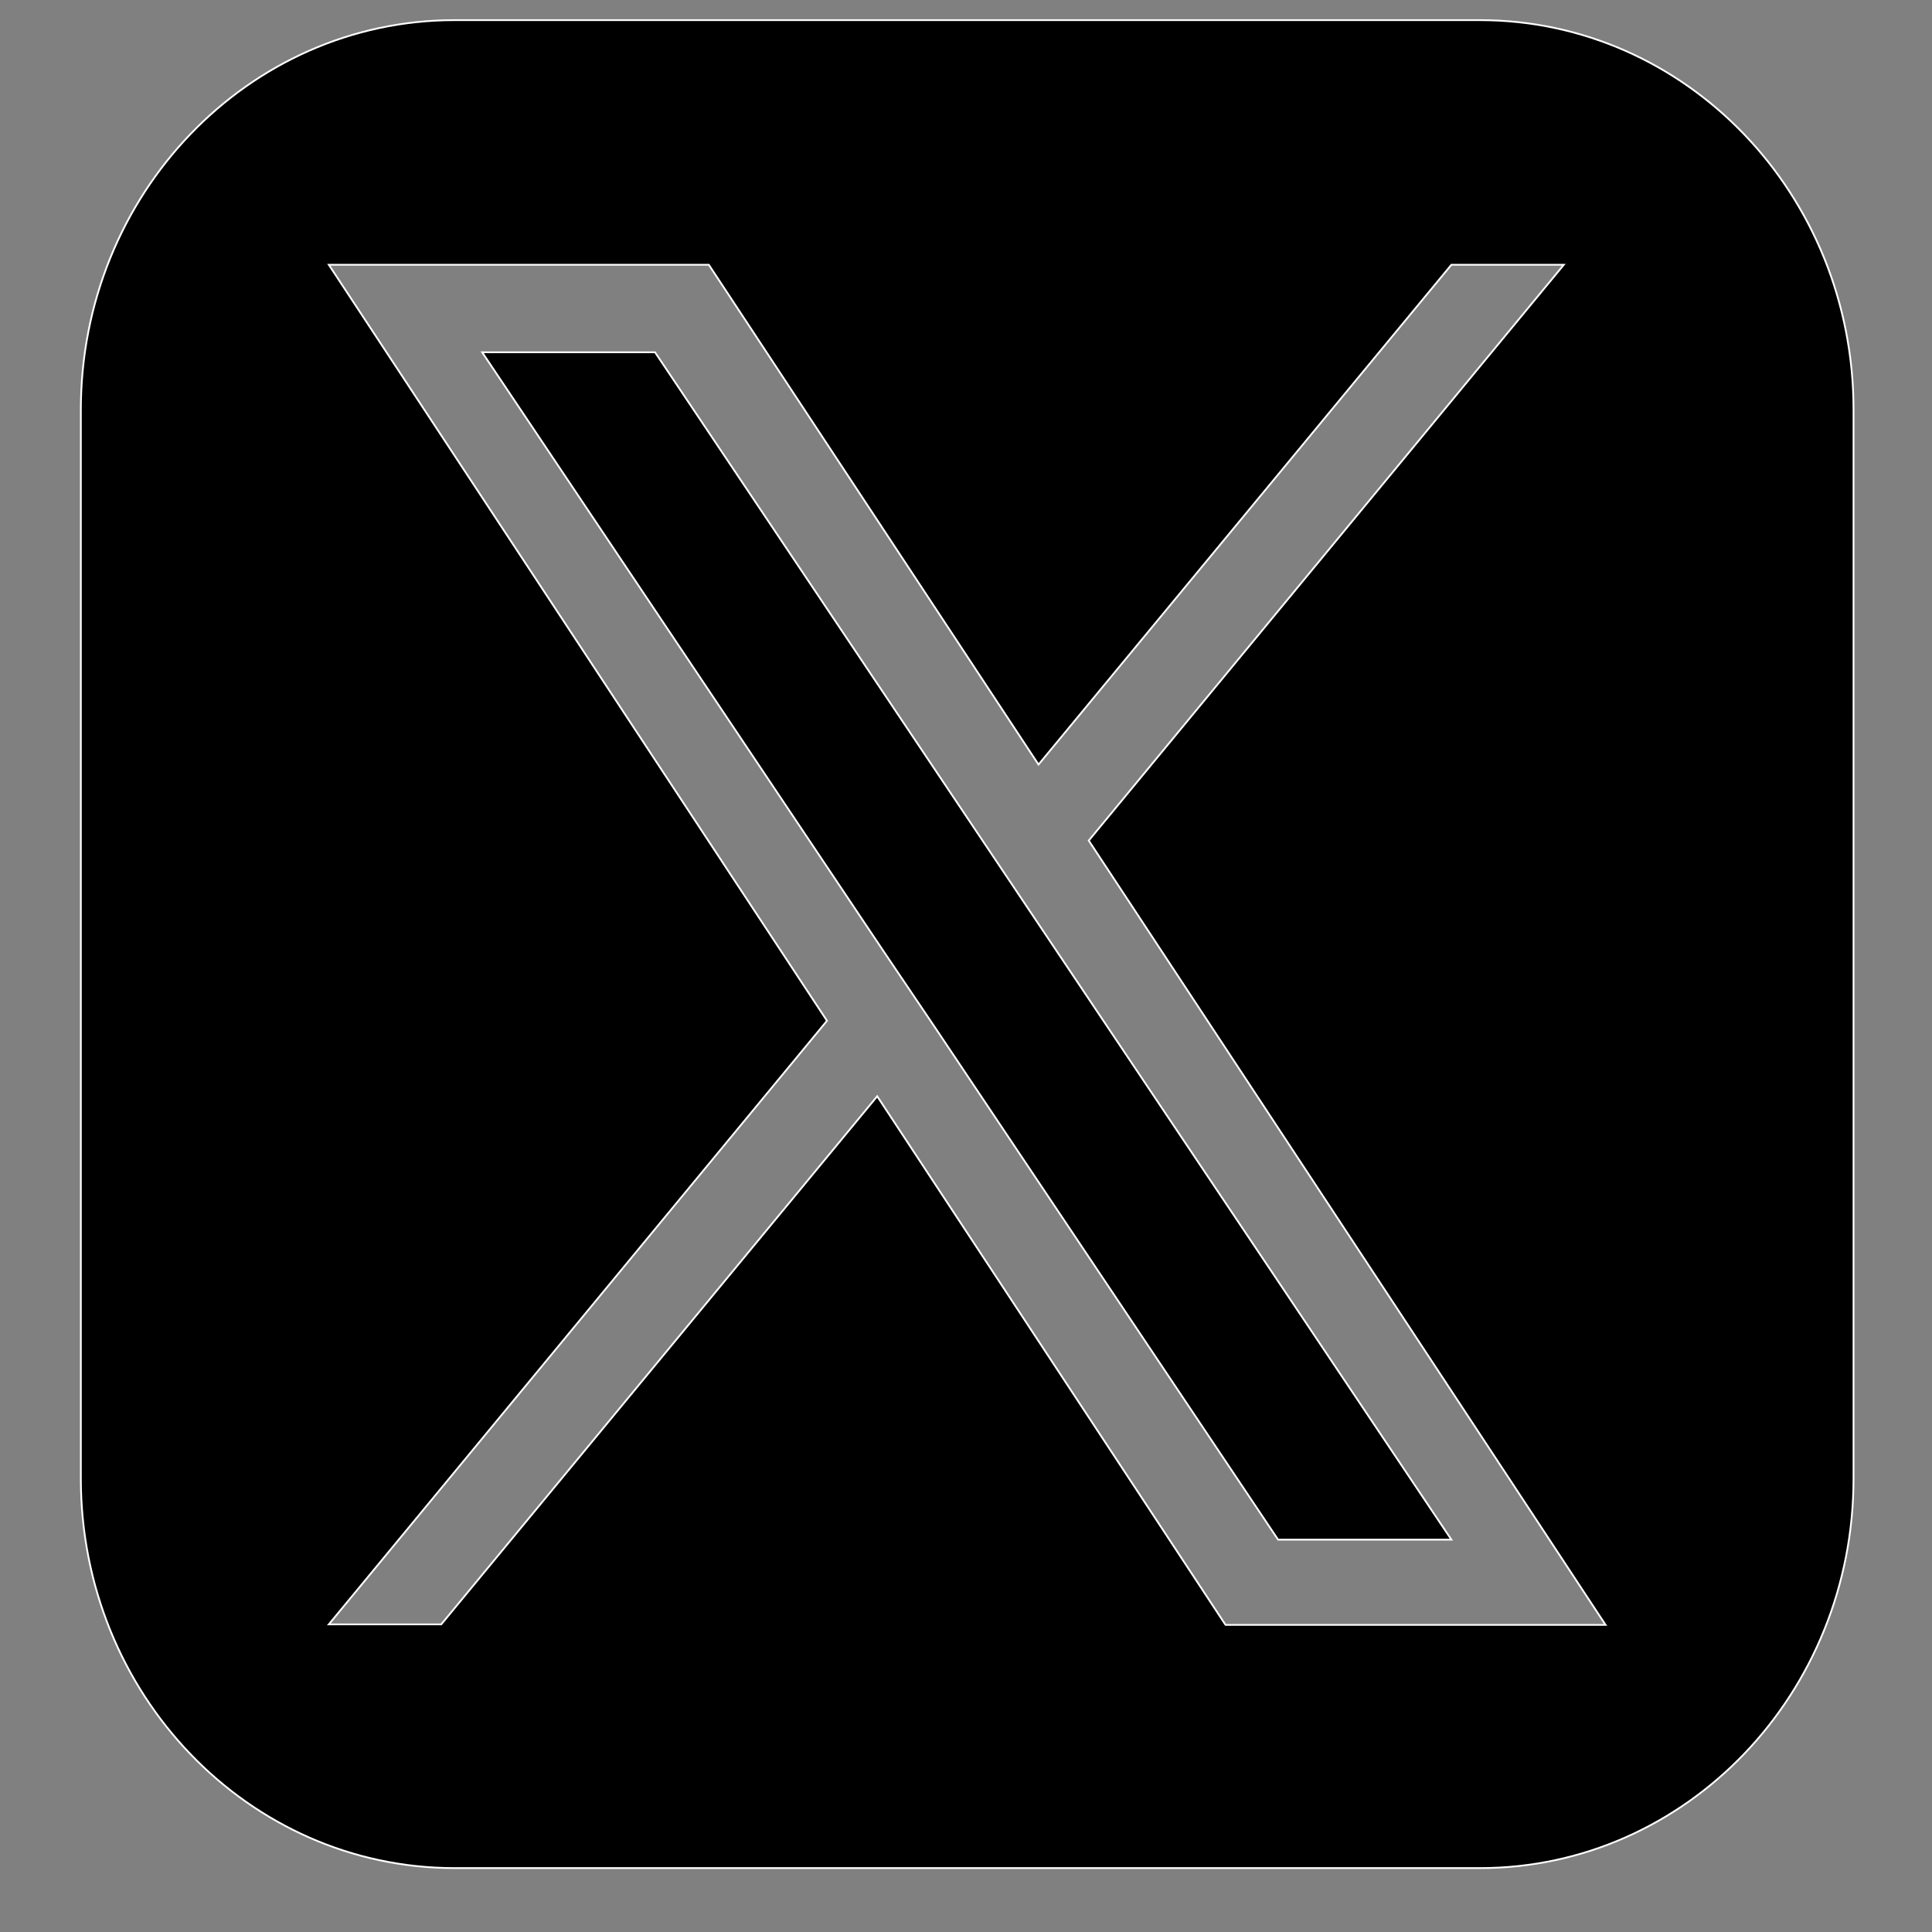
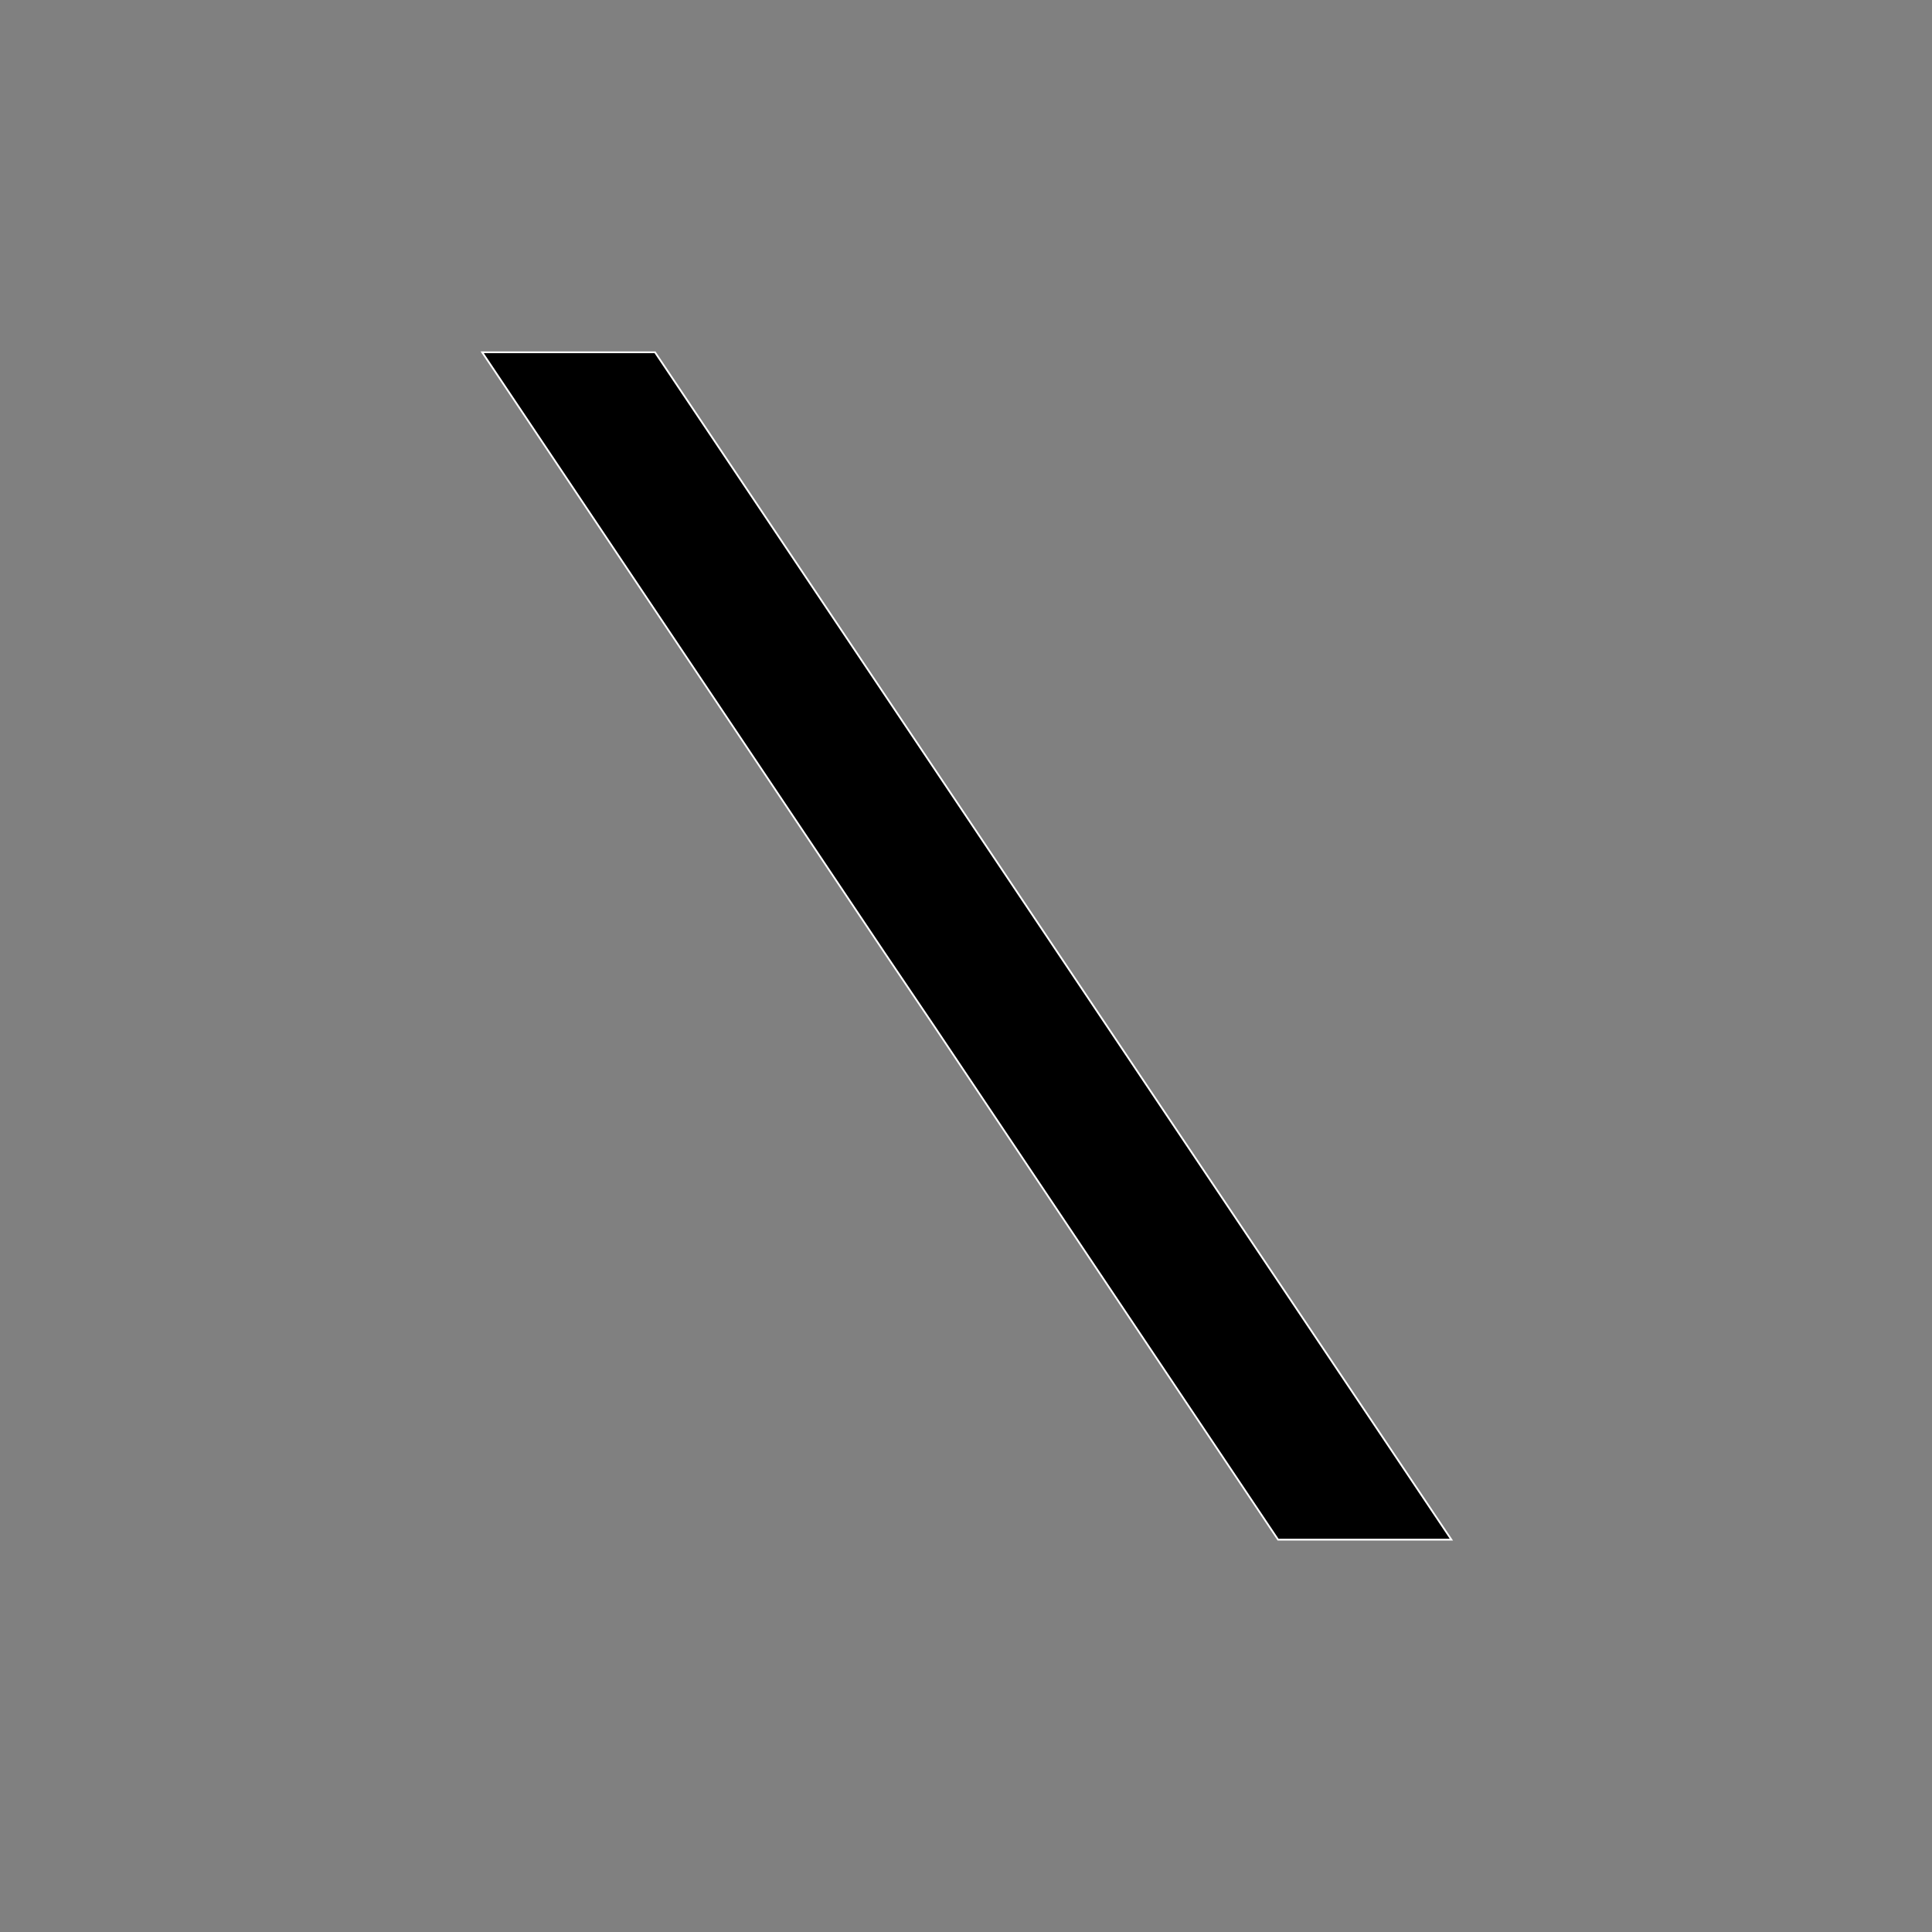
<svg xmlns="http://www.w3.org/2000/svg" width="26" height="26" viewBox="0 0 26 26" fill="none">
  <rect x="0" y="0" width="26" height="26" fill="#808080" stroke="none" />
  <path d="M13.181 11.25L8.815 4.741H6.489L11.895 12.808L12.577 13.818L17.2 20.72H19.532L13.181 11.25L13.181 11.25Z" fill="black" stroke="white" stroke-width="0.024" />
-   <path d="M19.915 0.271H6.118C3.337 0.271 1.088 2.621 1.088 5.514V19.897C1.088 22.796 3.343 25.14 6.118 25.14H19.915C22.696 25.14 24.944 22.789 24.944 19.897V5.514C24.944 2.615 22.69 0.271 19.915 0.271ZM16.488 21.86L11.805 14.753L5.938 21.86H4.425L11.129 13.737L4.425 3.563H9.539L13.976 10.289L19.532 3.563H21.045L14.652 11.312L21.607 21.867H16.494L16.488 21.86H16.488Z" fill="black" stroke="white" stroke-width="0.024" />
</svg>